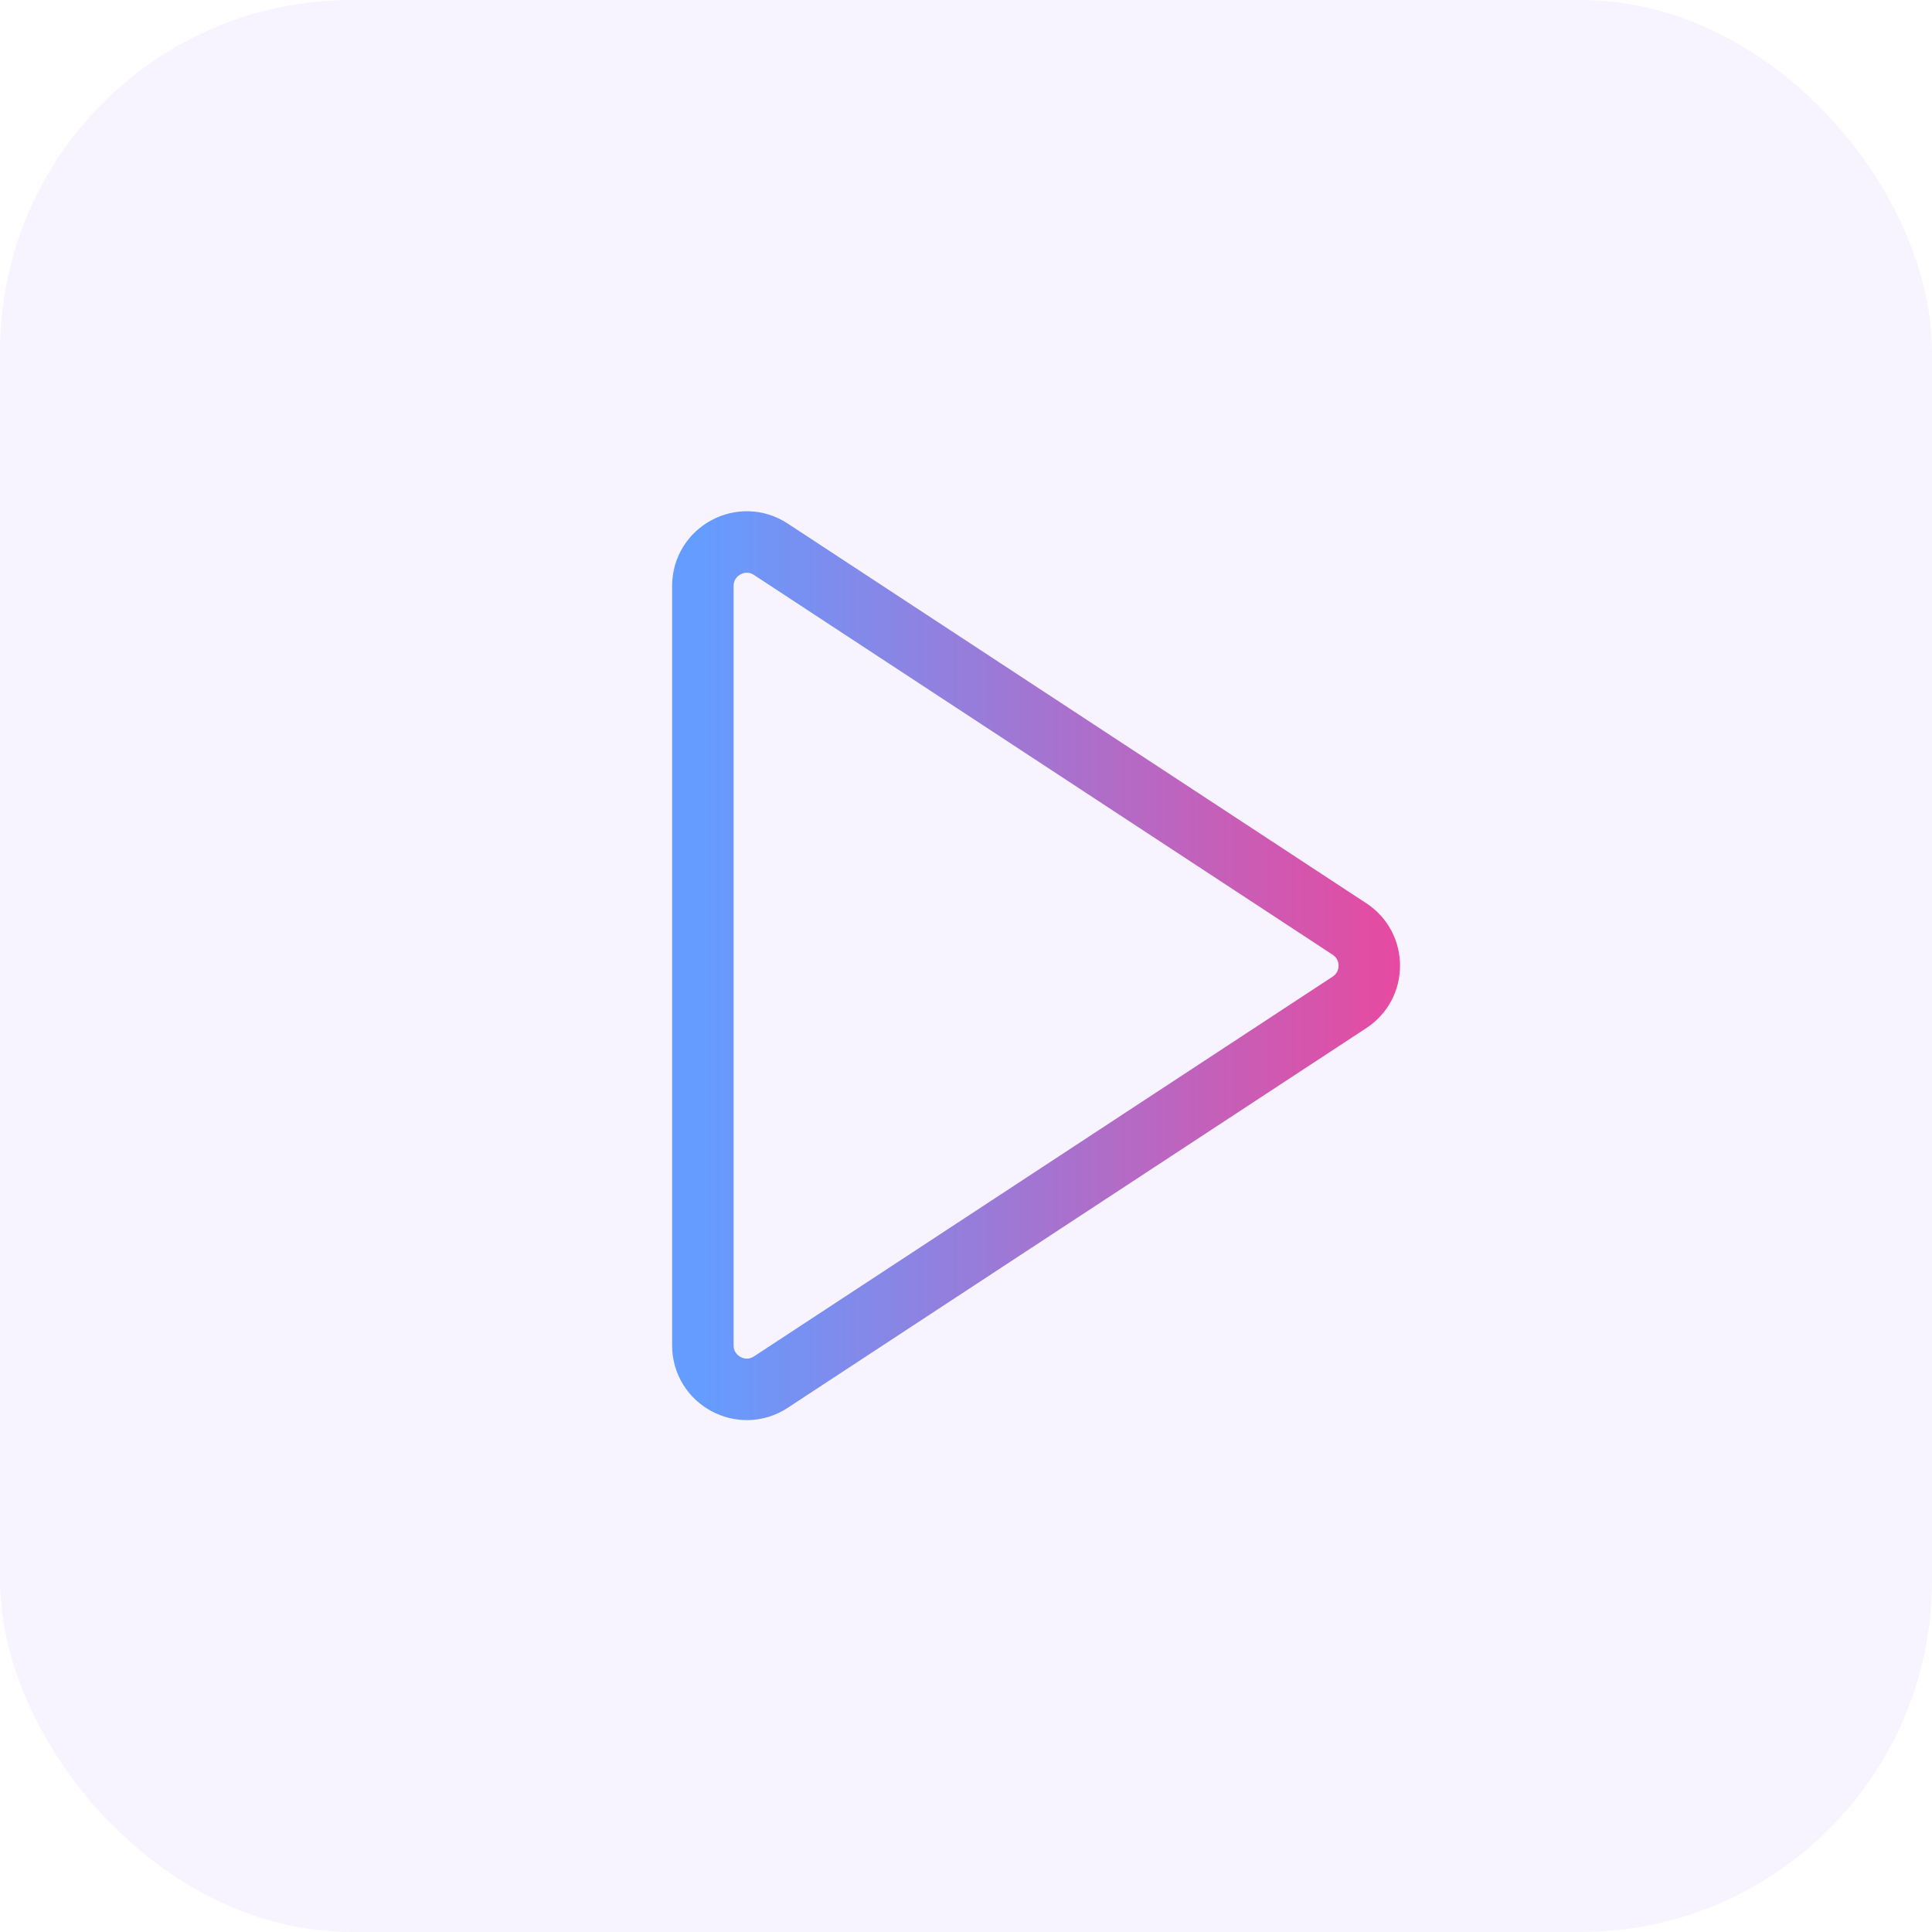
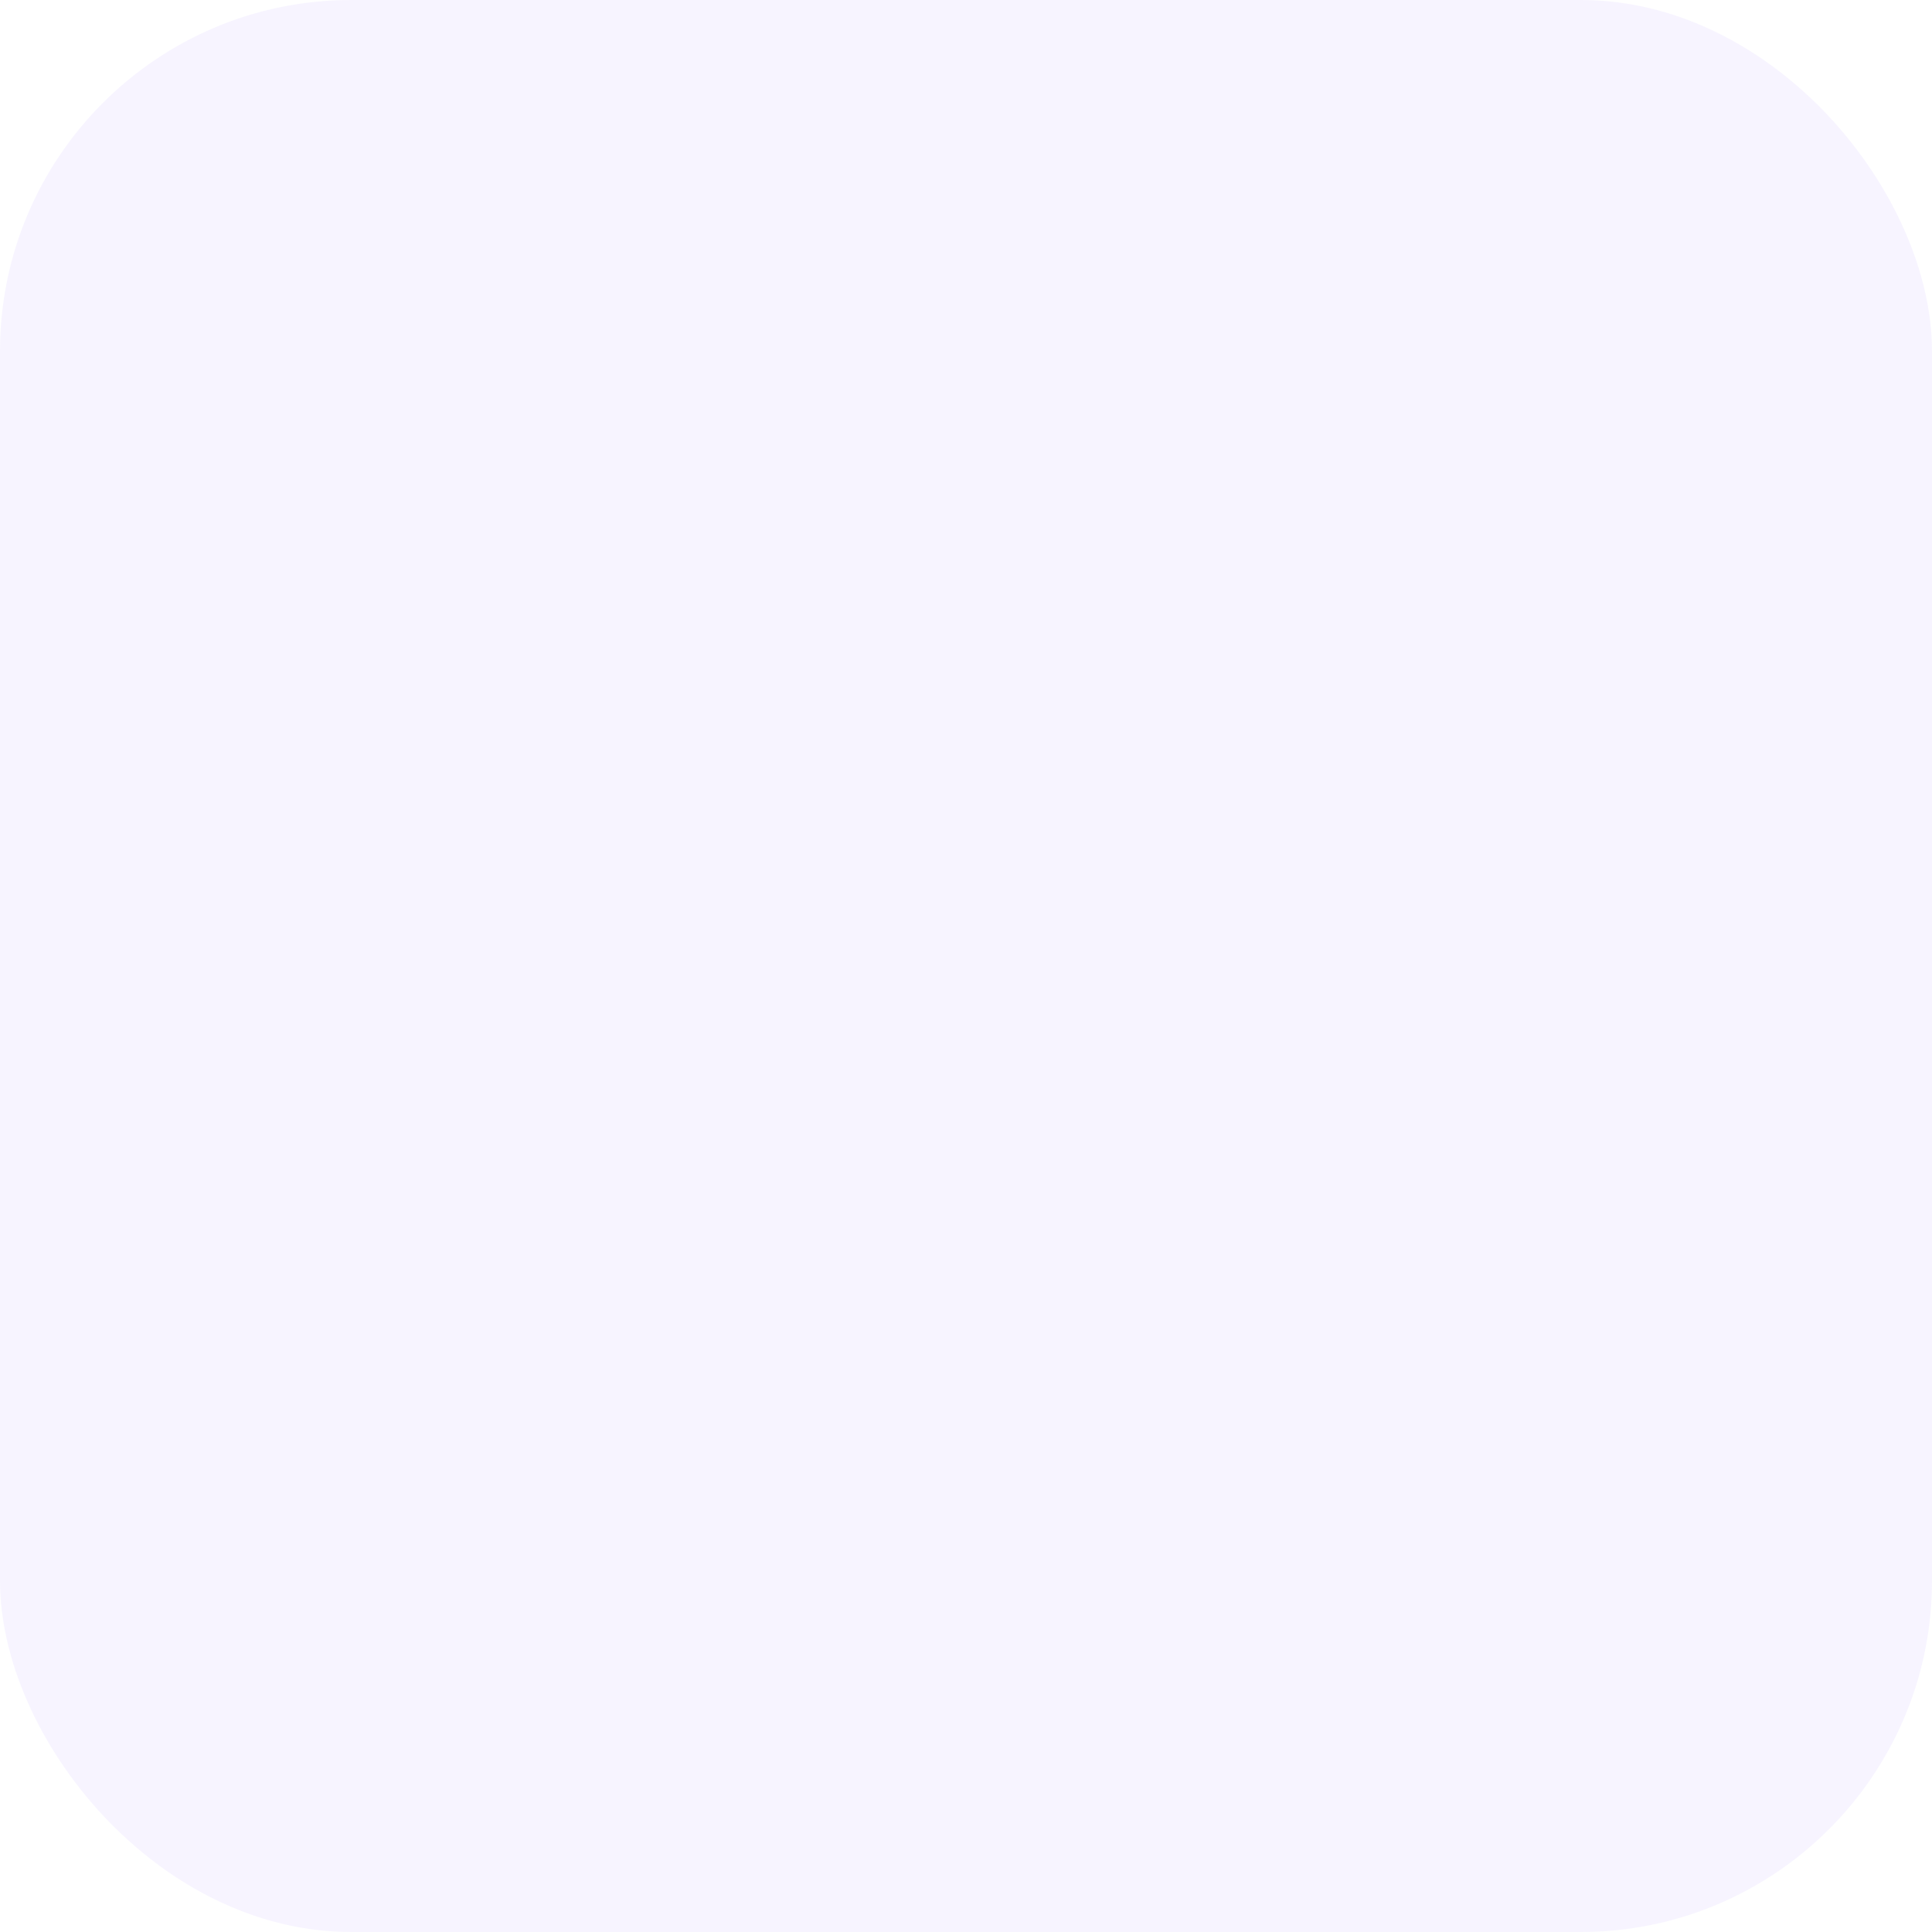
<svg xmlns="http://www.w3.org/2000/svg" width="30" height="30" viewBox="0 0 30 30" fill="none">
  <rect width="30" height="30" rx="5.455" fill="#7546FF" fill-opacity="0.06" />
-   <path d="M20.954 15.565C21.365 15.296 21.365 14.694 20.954 14.425L11.97 8.529C11.517 8.231 10.914 8.557 10.914 9.099V20.891C10.914 21.433 11.517 21.759 11.97 21.461L20.954 15.565Z" stroke="url(#paint0_linear_1404_11593)" stroke-width="0.955" stroke-linecap="round" stroke-linejoin="round" />
  <defs>
    <linearGradient id="paint0_linear_1404_11593" x1="10.914" y1="14.995" x2="21.823" y2="14.995" gradientUnits="userSpaceOnUse">
      <stop stop-color="#659CFF" />
      <stop offset="1" stop-color="#E8499F" />
    </linearGradient>
  </defs>
</svg>